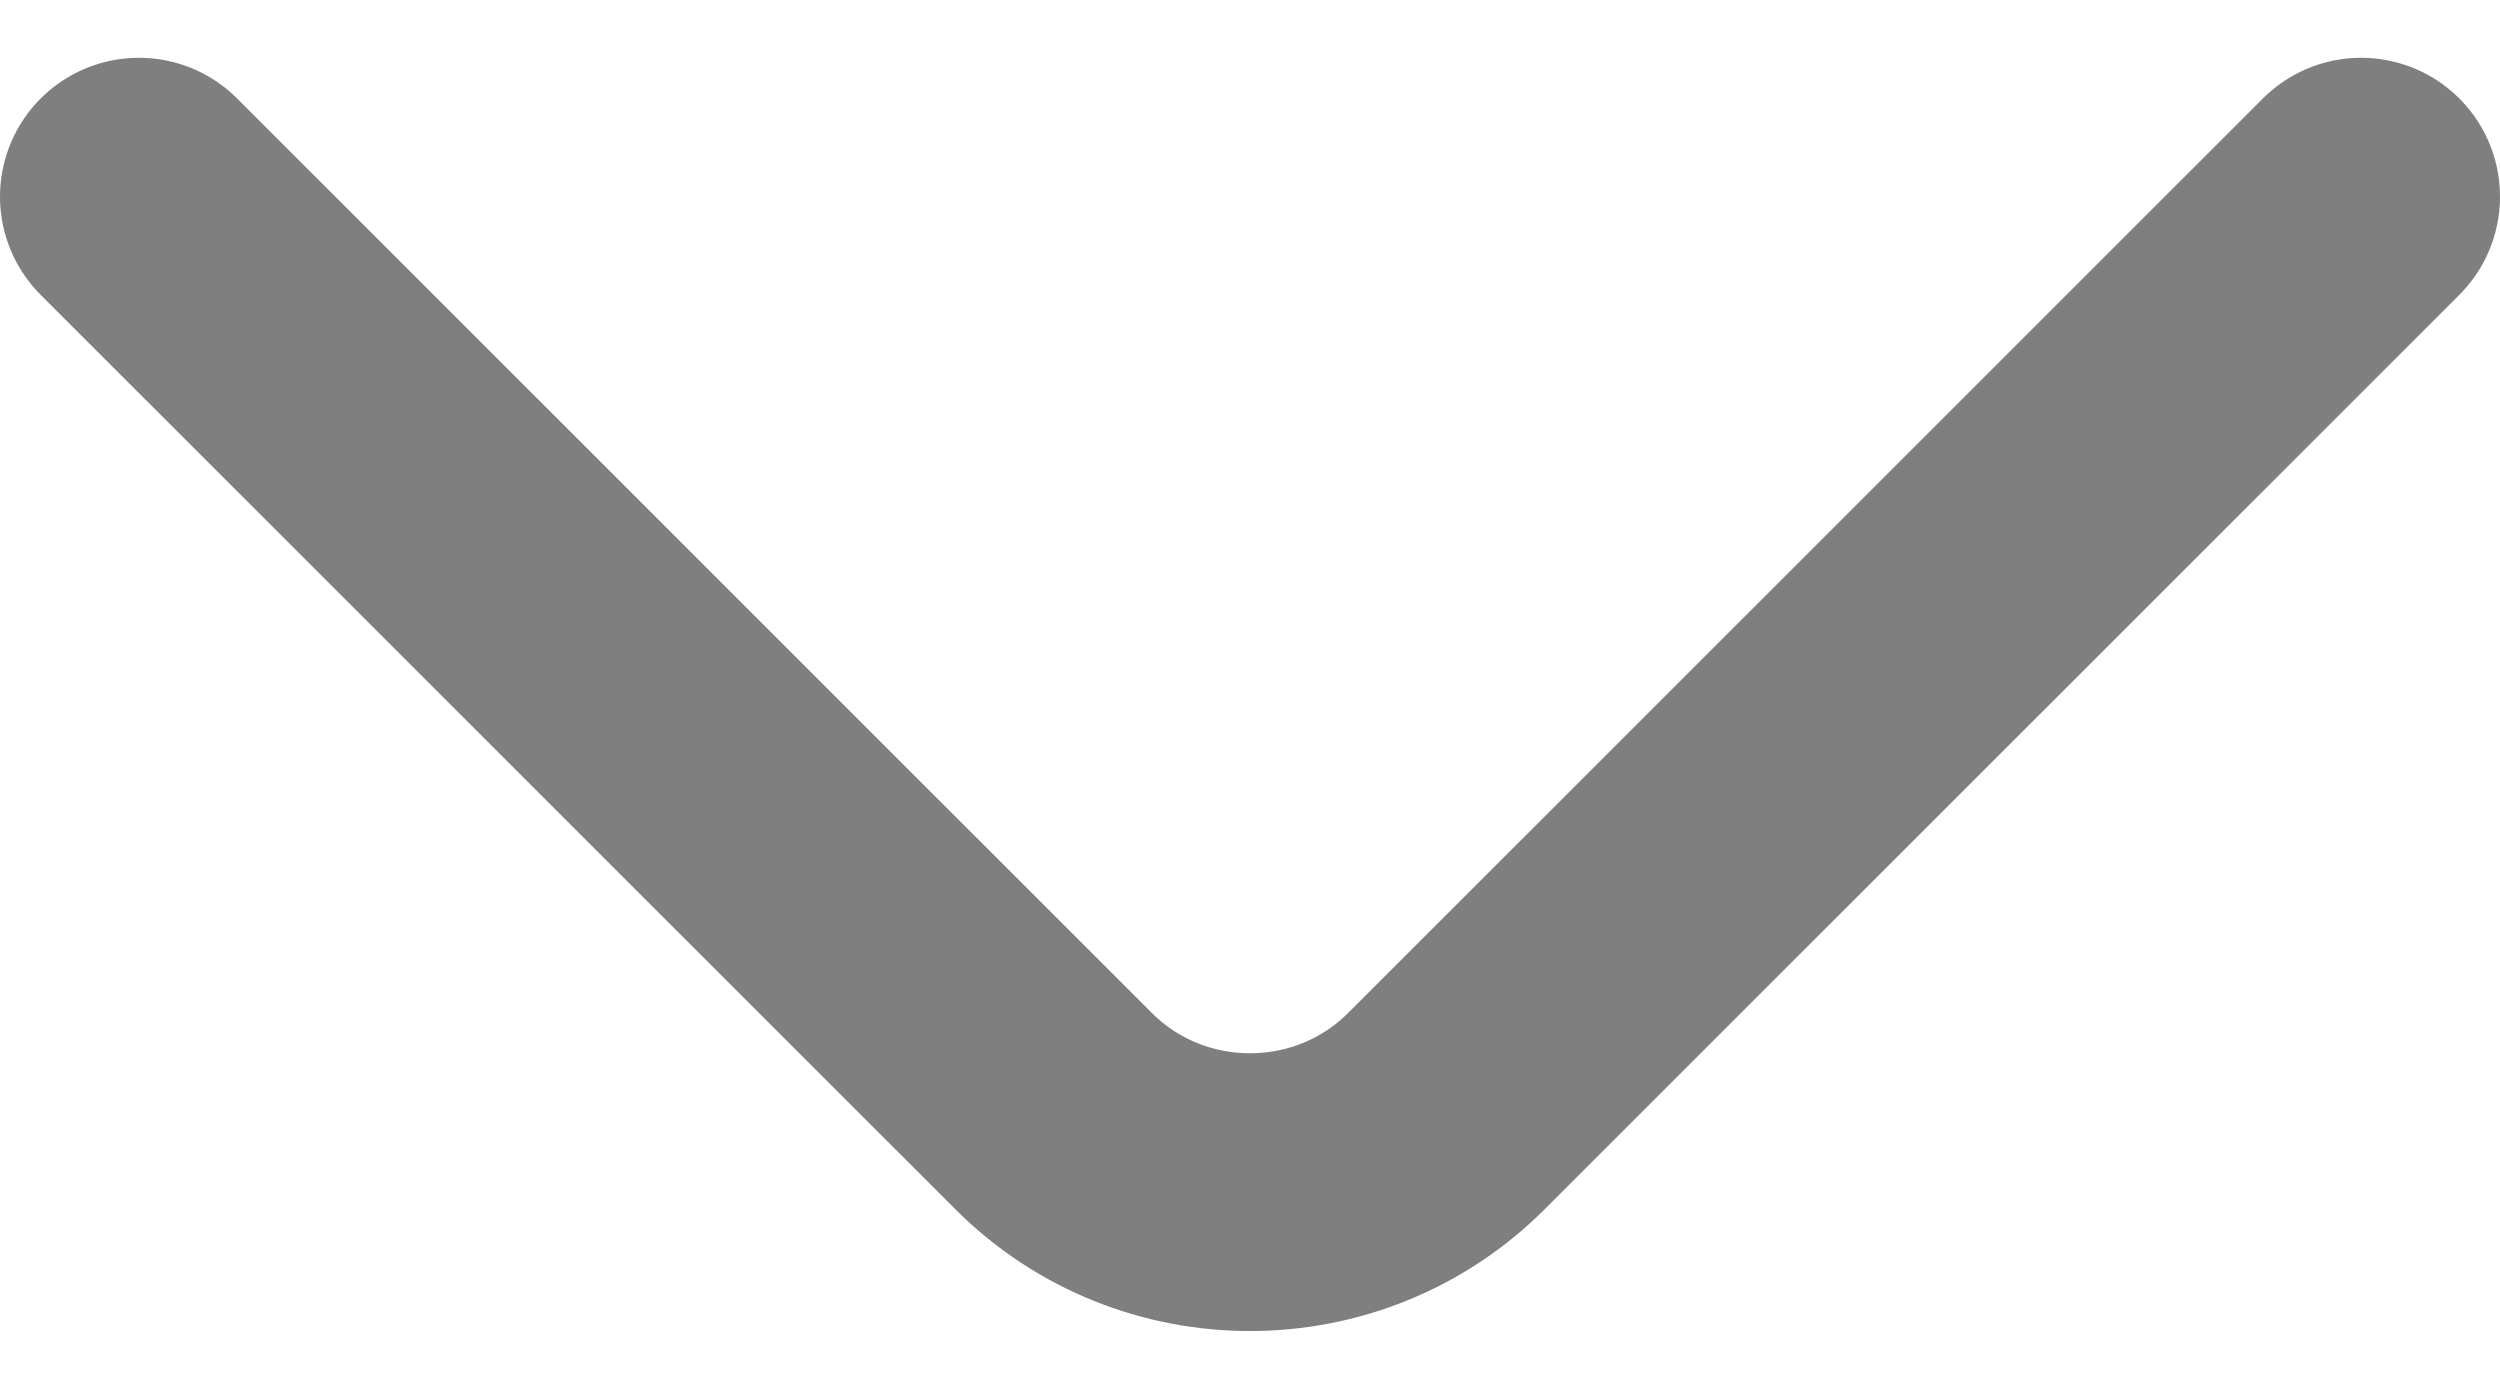
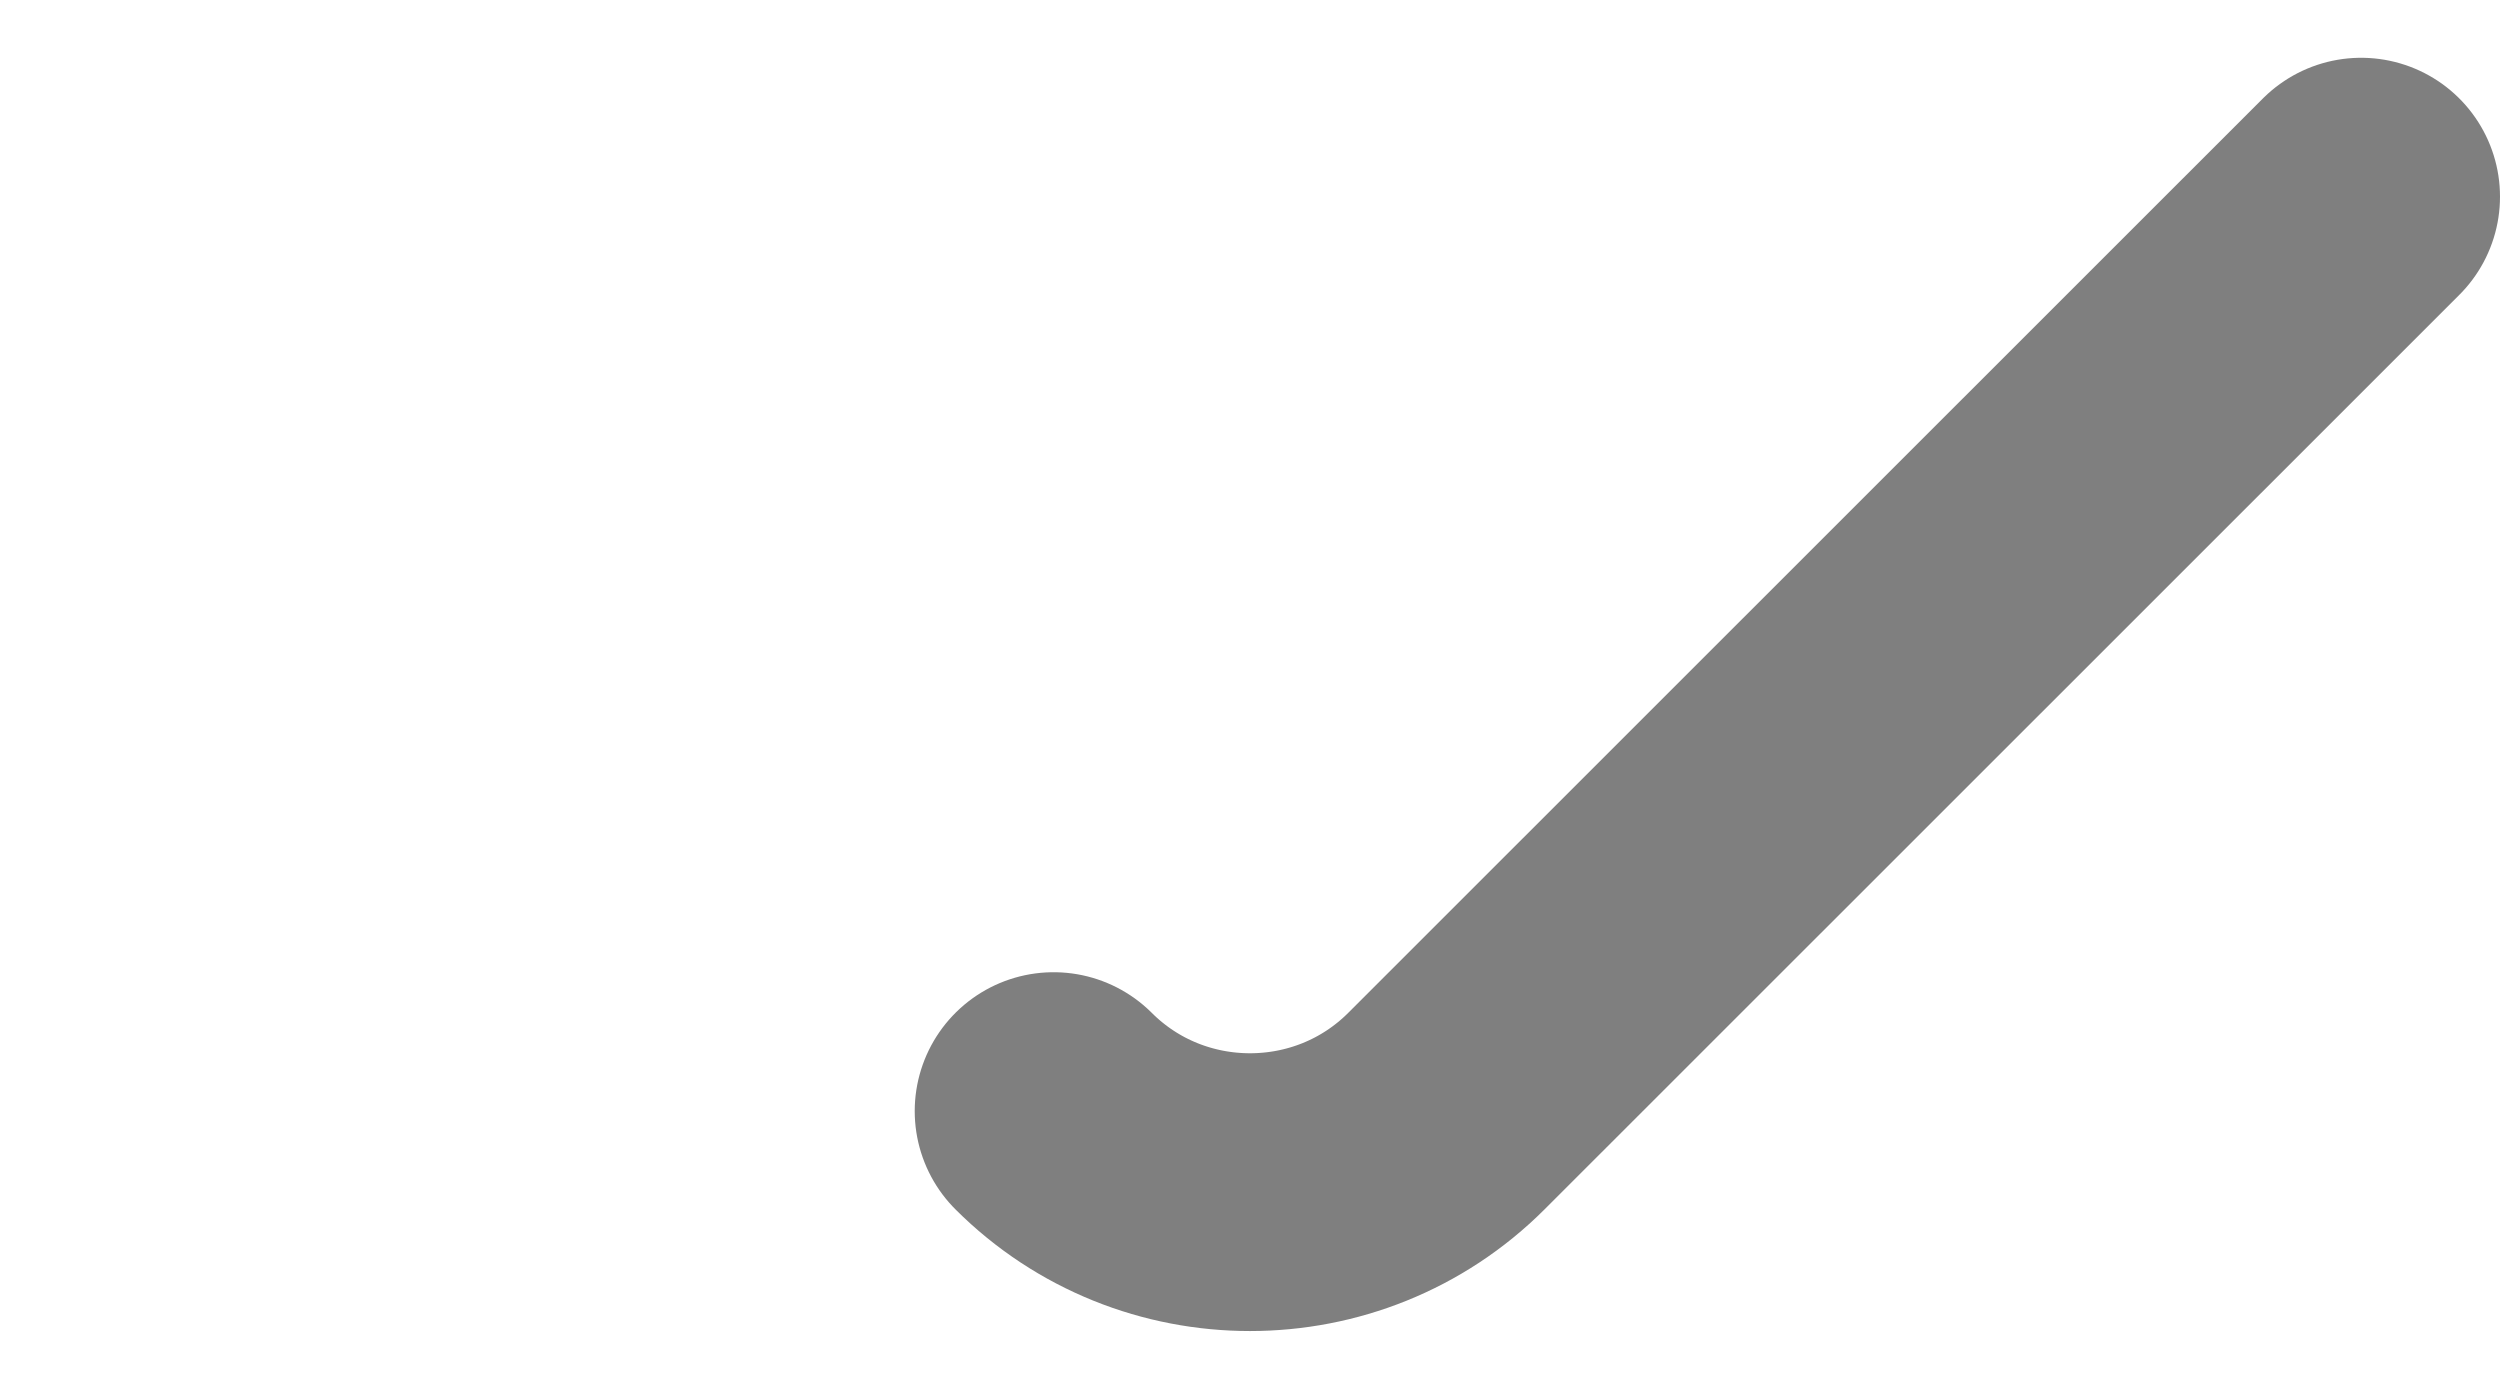
<svg xmlns="http://www.w3.org/2000/svg" width="9" height="5" viewBox="0 0 9 5" fill="none">
-   <path d="M8.5 0.708L5.207 4C4.818 4.389 4.182 4.389 3.793 4L0.5 0.708" stroke="black" stroke-opacity="0.5" stroke-miterlimit="10" stroke-linecap="round" stroke-linejoin="round" />
+   <path d="M8.5 0.708L5.207 4C4.818 4.389 4.182 4.389 3.793 4" stroke="black" stroke-opacity="0.5" stroke-miterlimit="10" stroke-linecap="round" stroke-linejoin="round" />
</svg>